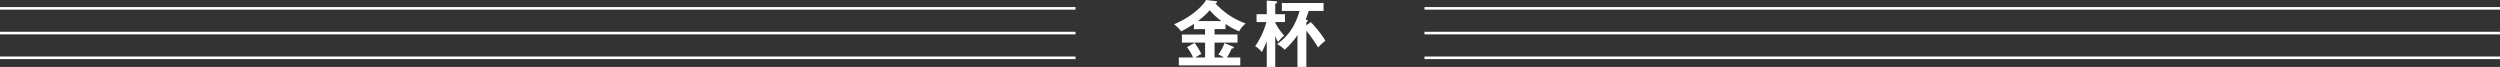
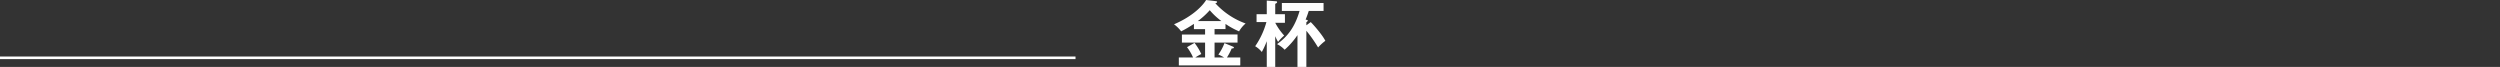
<svg xmlns="http://www.w3.org/2000/svg" width="960" height="25.704" viewBox="0 0 960 25.704">
  <rect x="0" y="0" width="960" height="25.704" fill="#333333" stroke="none" />
  <g transform="translate(547 3.207)">
-     <path d="M6747.718,811.456h413" transform="translate(-6747.718 -811.456)" fill="none" stroke="#fff" stroke-width="1" />
-     <path d="M6747.718,811.456h413" transform="translate(-6747.718 -801.959)" fill="none" stroke="#fff" stroke-width="1" />
-     <path d="M6747.718,811.456h413" transform="translate(-6747.718 -792.463)" fill="none" stroke="#fff" stroke-width="1" />
-   </g>
+     </g>
  <g transform="translate(450.824)">
-     <path d="M-13.608-12.488h4.2v-1.988A29.651,29.651,0,0,0-4.2-11.62a11.49,11.49,0,0,1,2.52-3.024,28.951,28.951,0,0,1-11.648-7.784c.2-.028.7-.14.7-.5,0-.168-.224-.252-.448-.28l-3.78-.448c-1.036,1.764-4.648,6.048-12.32,9.324a13.07,13.07,0,0,1,2.744,2.716,46.95,46.95,0,0,0,4.9-2.884v2.016h4.284v2.072h-8.9v3.108h8.9V-1.6H-21a22.672,22.672,0,0,1,2.3-1.316,23.022,23.022,0,0,0-2.6-4.284l-2.884,1.652A19.173,19.173,0,0,1-21.868-1.6h-5.46V1.456h23.6V-1.6H-8.848A23.728,23.728,0,0,0-7.028-5.04c.7-.028.84-.14.84-.364,0-.168-.14-.252-.392-.364L-9.8-7.112a18.7,18.7,0,0,1-2.352,4.4A14.609,14.609,0,0,1-9.968-1.6h-3.64V-7.308h8.82v-3.108h-8.82Zm-6.44-3.08a28.416,28.416,0,0,0,4.592-4.172,26.173,26.173,0,0,0,4.48,4.172ZM19.04-19.46c-1.848,6.3-4.648,9.884-8.652,12.74A10.344,10.344,0,0,1,13.3-4.564a29.423,29.423,0,0,0,4.928-5.6V2.044h3.416V-11.844a52.151,52.151,0,0,1,4.508,6.412A18.364,18.364,0,0,1,28.924-7.98c-.98-2.072-4.34-5.964-5.6-7.2l-1.68,1.232V-15.12c.308-.252.532-.392.532-.588,0-.252-.084-.28-.812-.42.252-.672.588-1.456,1.2-3.332h5.684v-3.052H12.236v3.052ZM9.688-9.744A19.783,19.783,0,0,0,10.78-7.56,15.161,15.161,0,0,1,13.132-10a23.9,23.9,0,0,1-3.444-4.9v-.28h3.724V-18.2H9.688v-4c.252-.112.728-.308.728-.644,0-.308-.336-.336-.448-.336L6.44-23.436V-18.2H2.52v3.024H6.3A30.429,30.429,0,0,1,1.988-5.908,9.615,9.615,0,0,1,4.536-3.7,31.609,31.609,0,0,0,6.44-7.84V2.044H9.688Z" transform="translate(29.176 23.66)" fill="#fff" />
+     <path d="M-13.608-12.488h4.2v-1.988A29.651,29.651,0,0,0-4.2-11.62a11.49,11.49,0,0,1,2.52-3.024,28.951,28.951,0,0,1-11.648-7.784c.2-.028.7-.14.7-.5,0-.168-.224-.252-.448-.28l-3.78-.448c-1.036,1.764-4.648,6.048-12.32,9.324a13.07,13.07,0,0,1,2.744,2.716,46.95,46.95,0,0,0,4.9-2.884v2.016h4.284v2.072h-8.9v3.108h8.9V-1.6H-21a22.672,22.672,0,0,1,2.3-1.316,23.022,23.022,0,0,0-2.6-4.284l-2.884,1.652A19.173,19.173,0,0,1-21.868-1.6h-5.46V1.456h23.6V-1.6H-8.848A23.728,23.728,0,0,0-7.028-5.04c.7-.028.84-.14.84-.364,0-.168-.14-.252-.392-.364L-9.8-7.112a18.7,18.7,0,0,1-2.352,4.4A14.609,14.609,0,0,1-9.968-1.6h-3.64V-7.308h8.82v-3.108h-8.82Zm-6.44-3.08a28.416,28.416,0,0,0,4.592-4.172,26.173,26.173,0,0,0,4.48,4.172ZM19.04-19.46c-1.848,6.3-4.648,9.884-8.652,12.74A10.344,10.344,0,0,1,13.3-4.564a29.423,29.423,0,0,0,4.928-5.6V2.044h3.416V-11.844a52.151,52.151,0,0,1,4.508,6.412A18.364,18.364,0,0,1,28.924-7.98c-.98-2.072-4.34-5.964-5.6-7.2l-1.68,1.232V-15.12c.308-.252.532-.392.532-.588,0-.252-.084-.28-.812-.42.252-.672.588-1.456,1.2-3.332h5.684v-3.052H12.236v3.052ZM9.688-9.744A19.783,19.783,0,0,0,10.78-7.56,15.161,15.161,0,0,1,13.132-10a23.9,23.9,0,0,1-3.444-4.9h3.724V-18.2H9.688v-4c.252-.112.728-.308.728-.644,0-.308-.336-.336-.448-.336L6.44-23.436V-18.2H2.52v3.024H6.3A30.429,30.429,0,0,1,1.988-5.908,9.615,9.615,0,0,1,4.536-3.7,31.609,31.609,0,0,0,6.44-7.84V2.044H9.688Z" transform="translate(29.176 23.66)" fill="#fff" />
  </g>
  <g transform="translate(0 3.207)">
-     <path d="M6747.718,811.456h413" transform="translate(-6747.718 -811.456)" fill="none" stroke="#fff" stroke-width="1" />
-     <path d="M6747.718,811.456h413" transform="translate(-6747.718 -801.959)" fill="none" stroke="#fff" stroke-width="1" />
    <path d="M6747.718,811.456h413" transform="translate(-6747.718 -792.463)" fill="none" stroke="#fff" stroke-width="1" />
  </g>
</svg>